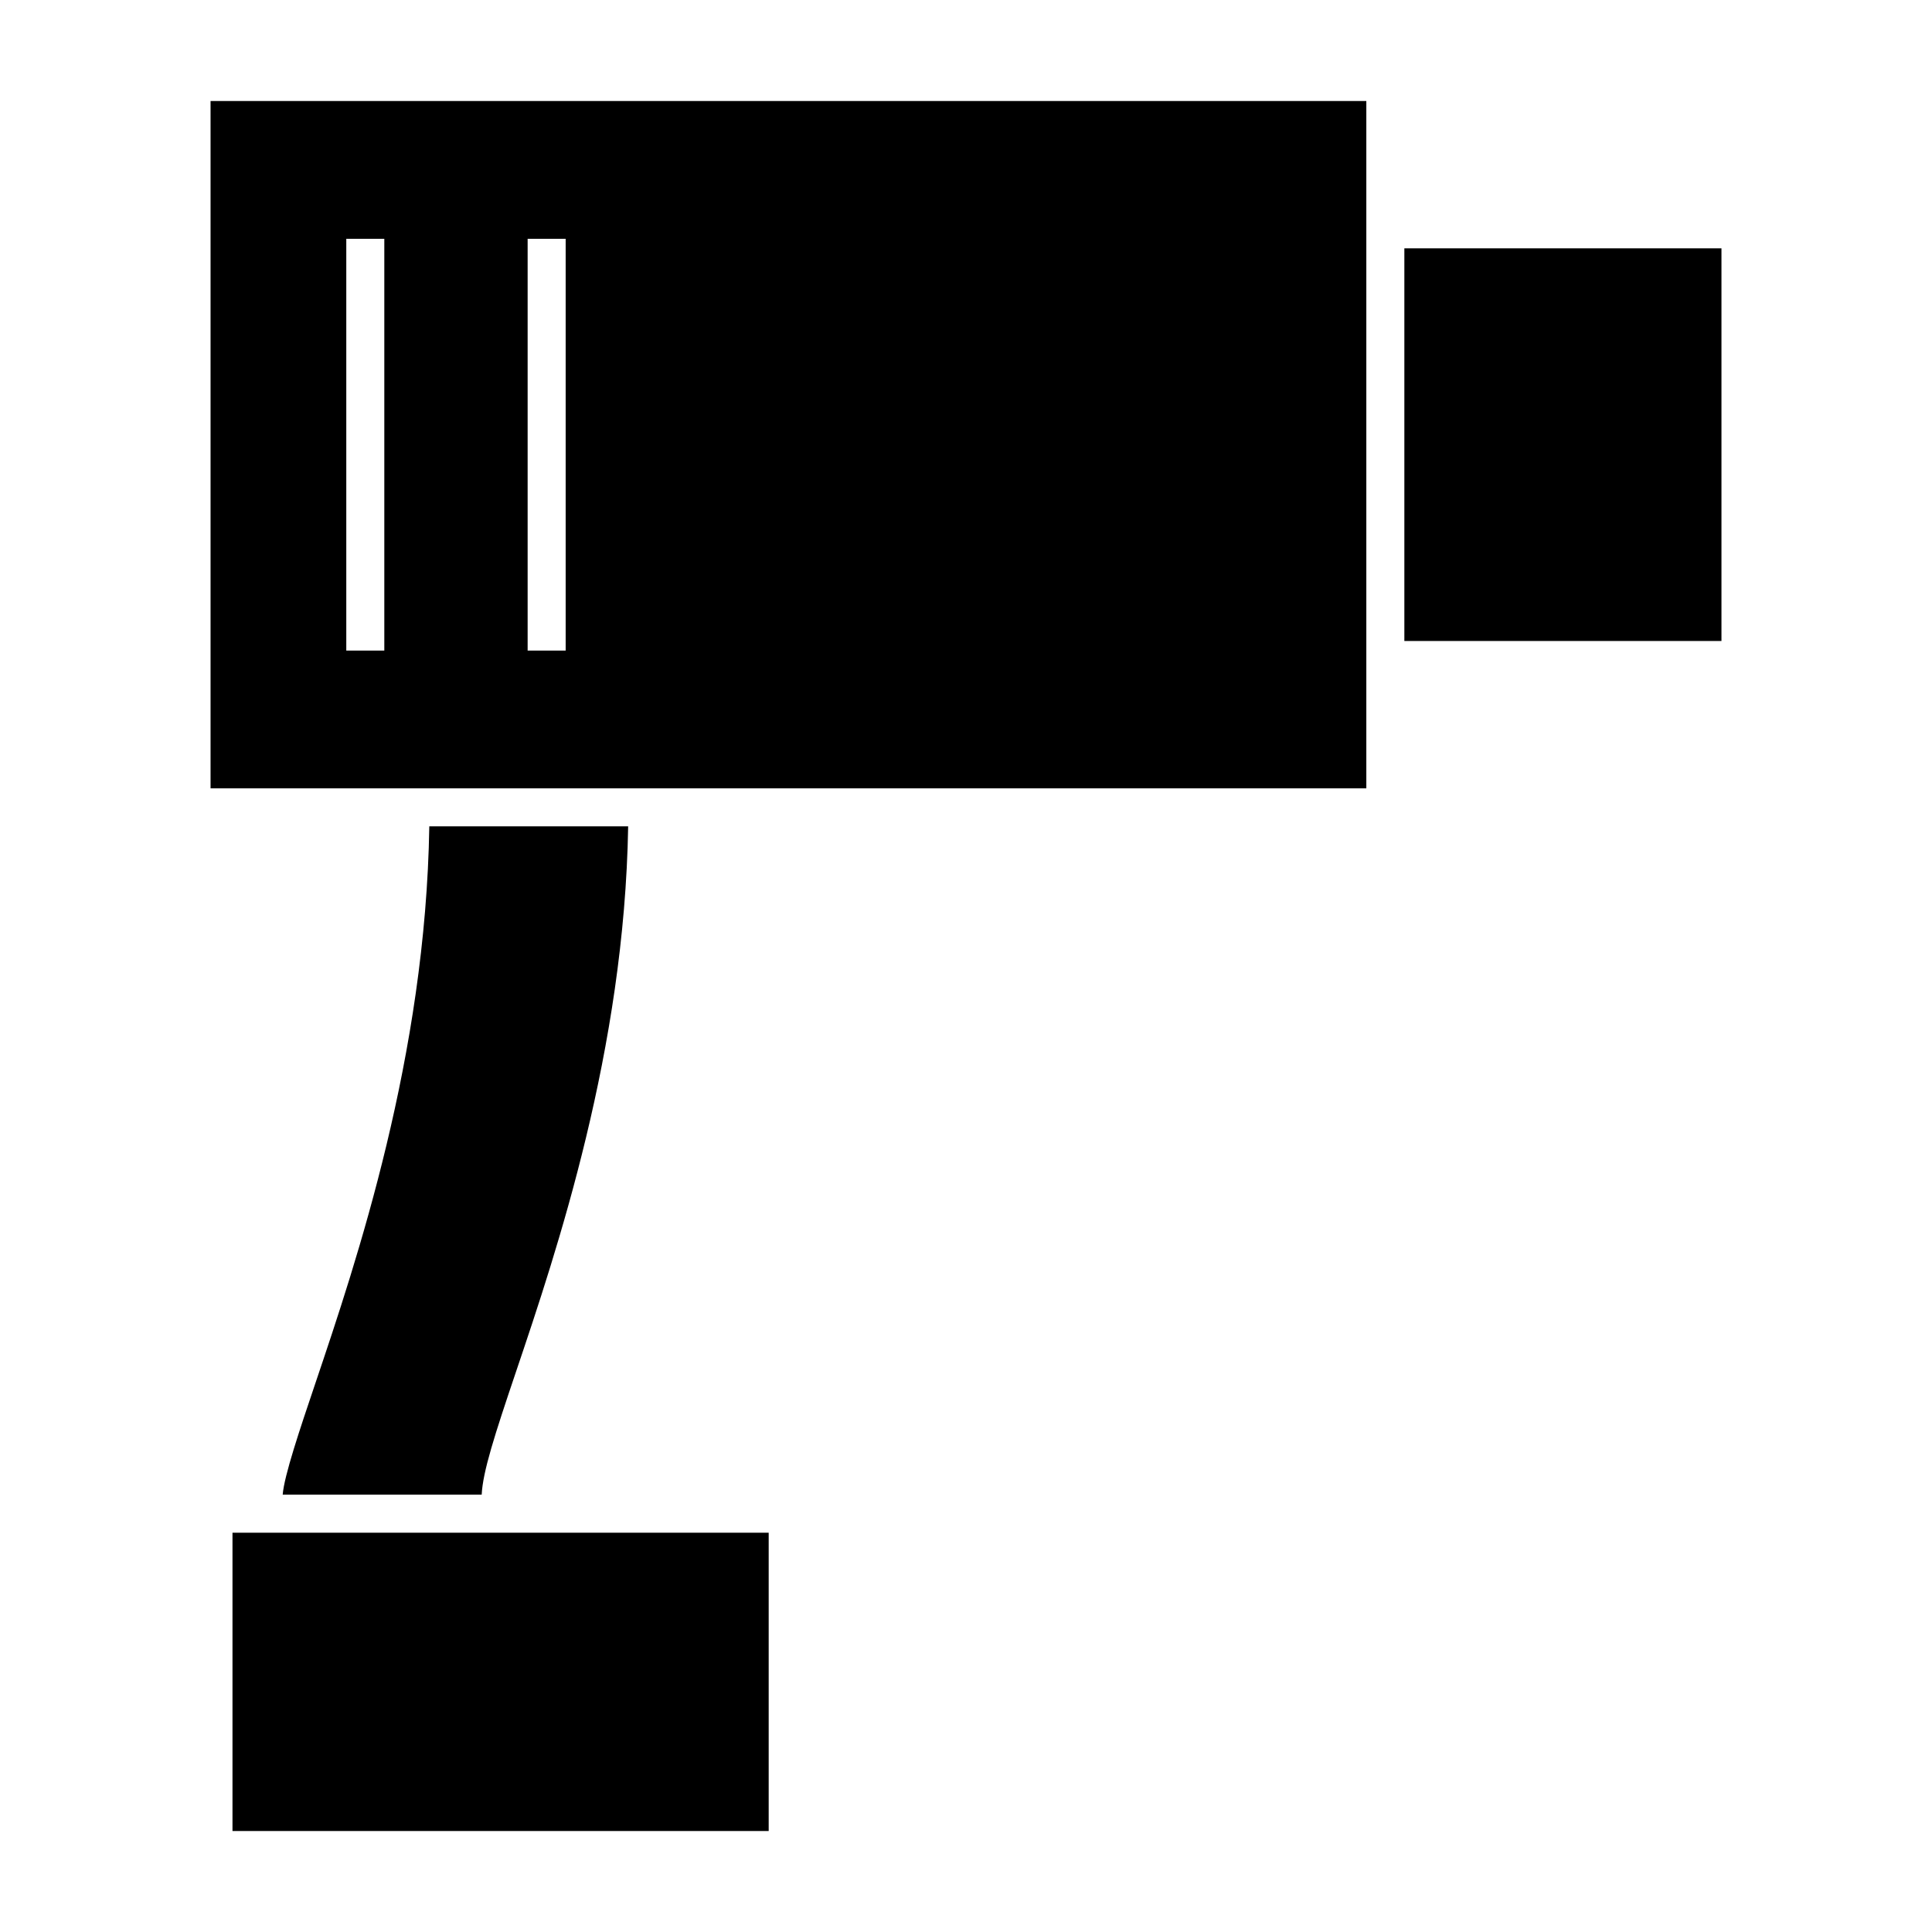
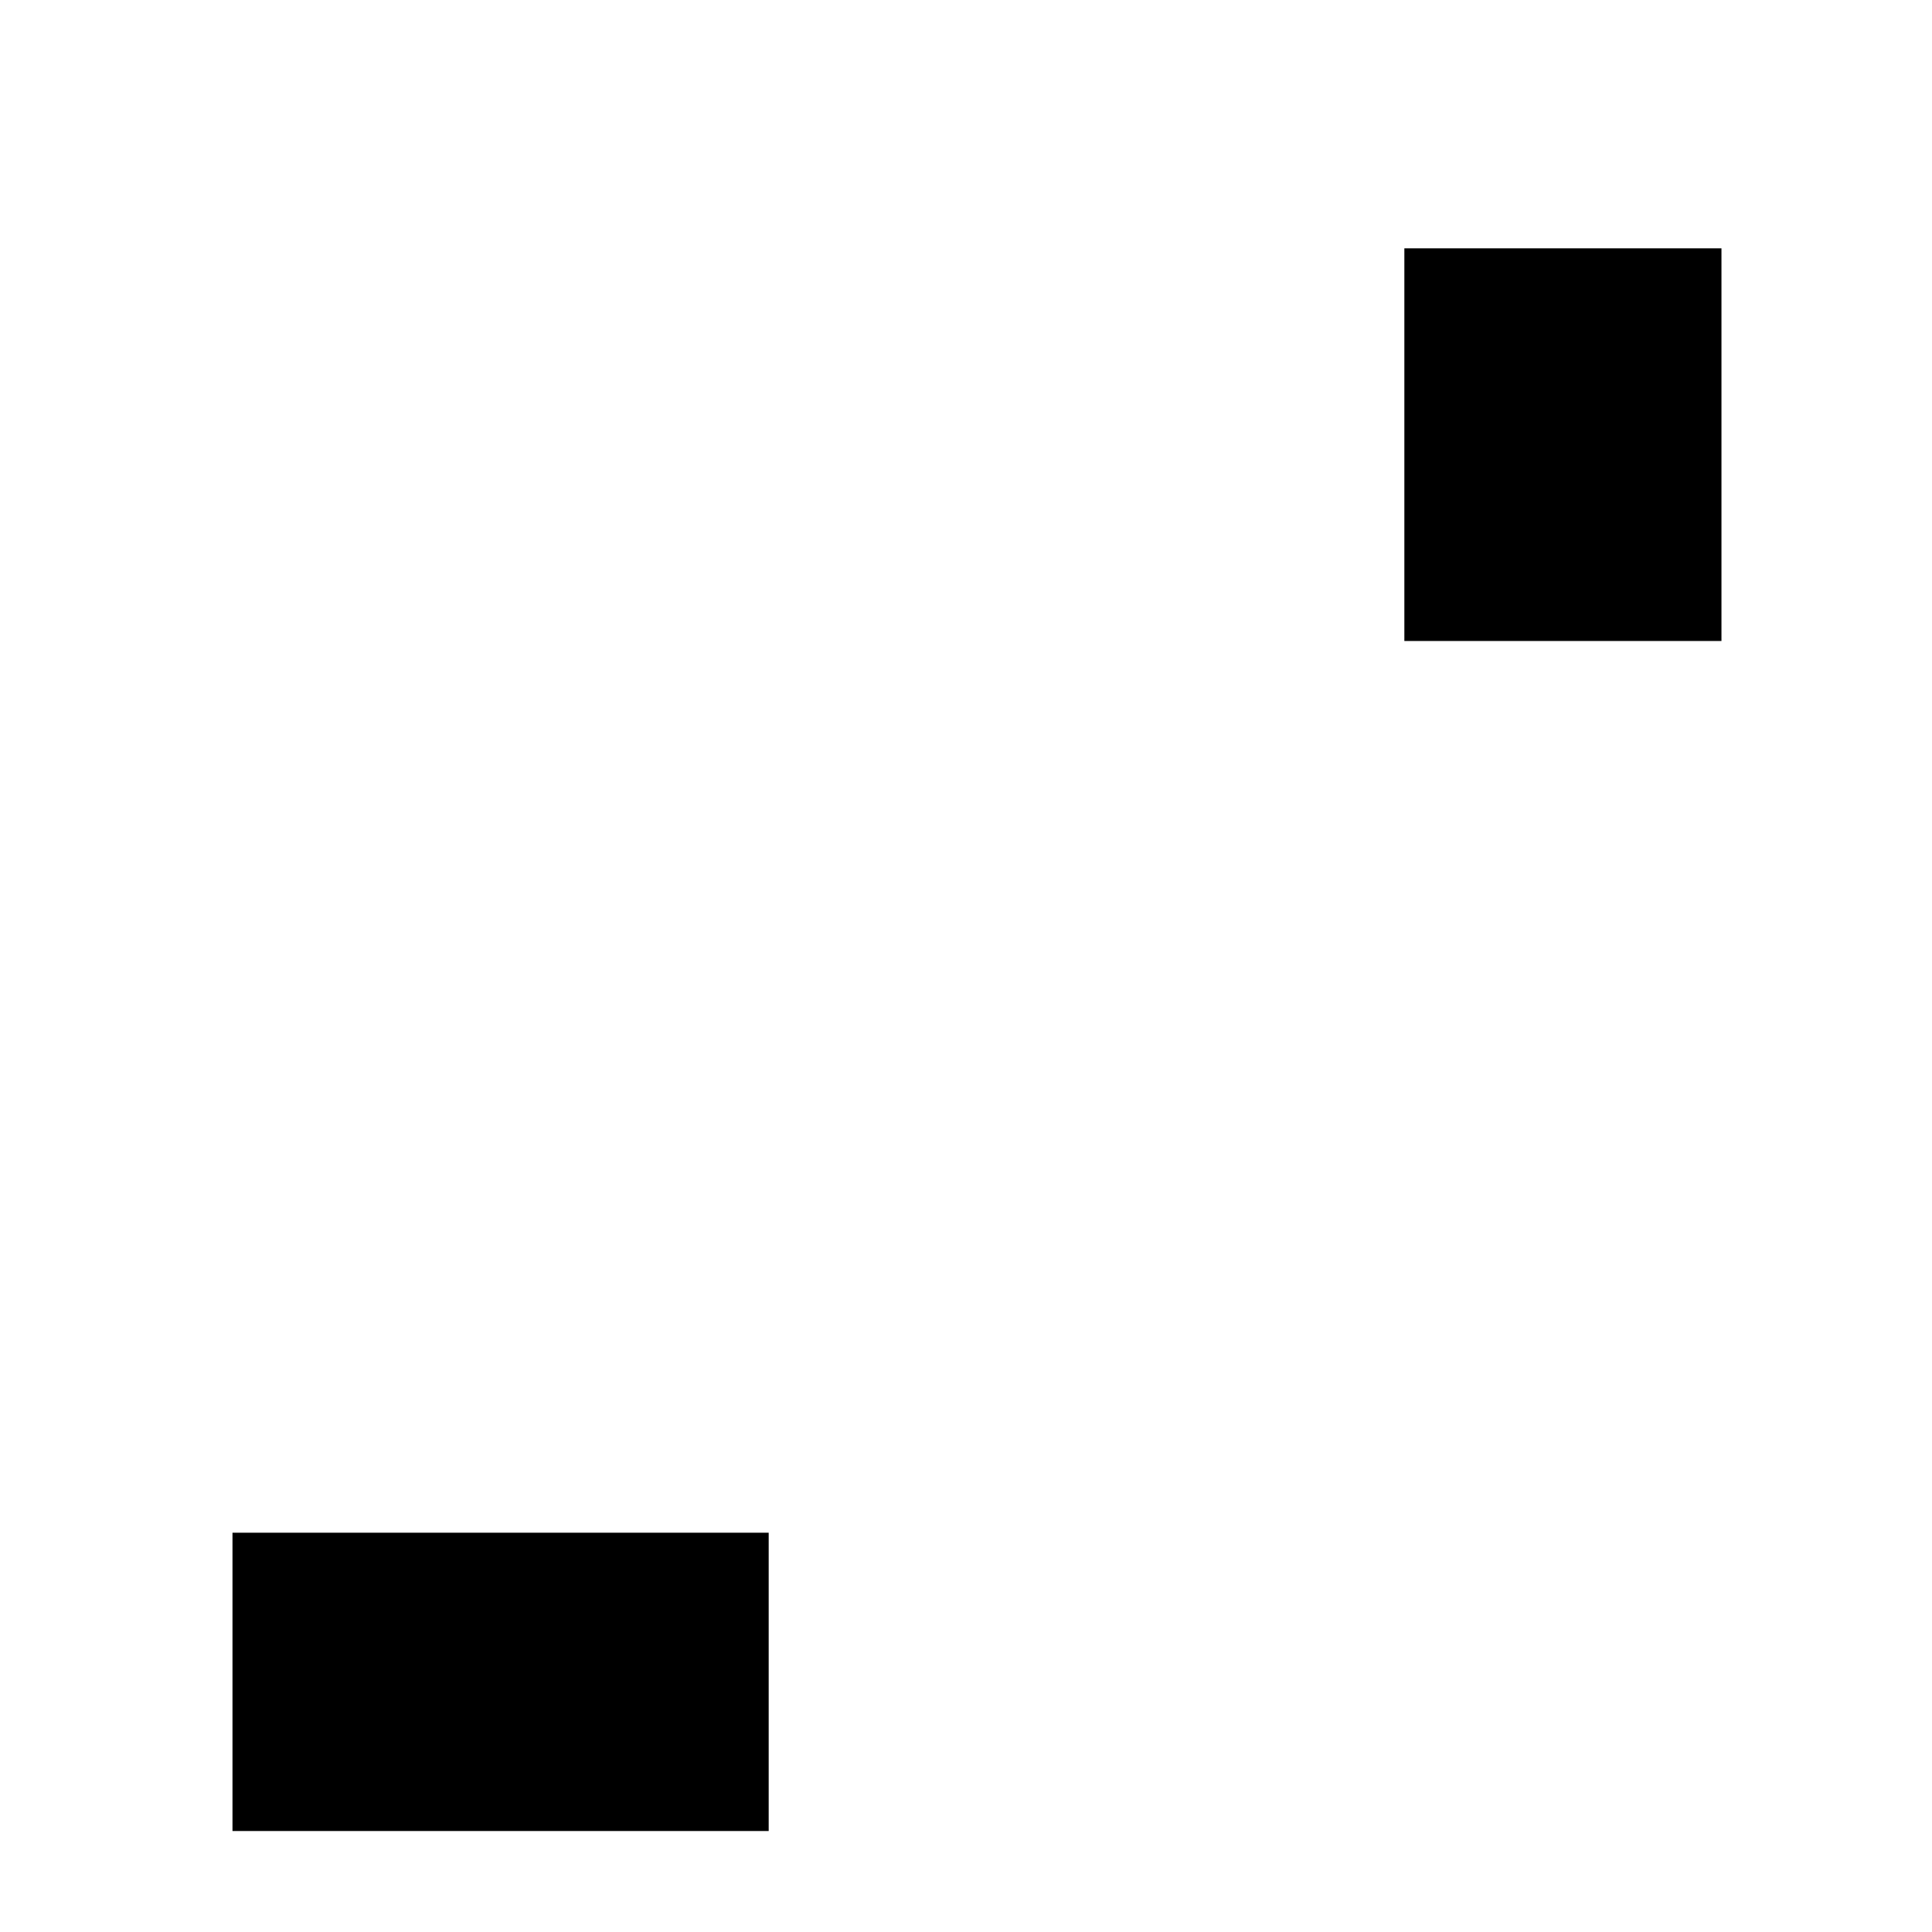
<svg xmlns="http://www.w3.org/2000/svg" fill="#000000" width="800px" height="800px" version="1.1" viewBox="144 144 512 512">
  <g>
-     <path d="m199.8 170.77v182.15h306.29v-182.15zm46.047 145.64h-10.078v-109.12h10.078zm48.059 0h-10.078v-109.12h10.078z" />
    <path d="m516.17 209.81h84.035v104.06h-84.035z" />
-     <path d="m257.77 362.99c-0.973 60.875-19.195 115.02-30.23 147.7-4.07 12.051-8.246 24.441-8.621 29.402h52.734c0.301-6.117 3.41-15.723 9.113-32.621 10.836-32.098 28.723-85.238 29.703-144.49h-52.699z" />
    <path d="m205.61 550.18v79.055h142.1v-79.055h-68.141v0.004l-0.047-0.004z" />
  </g>
</svg>